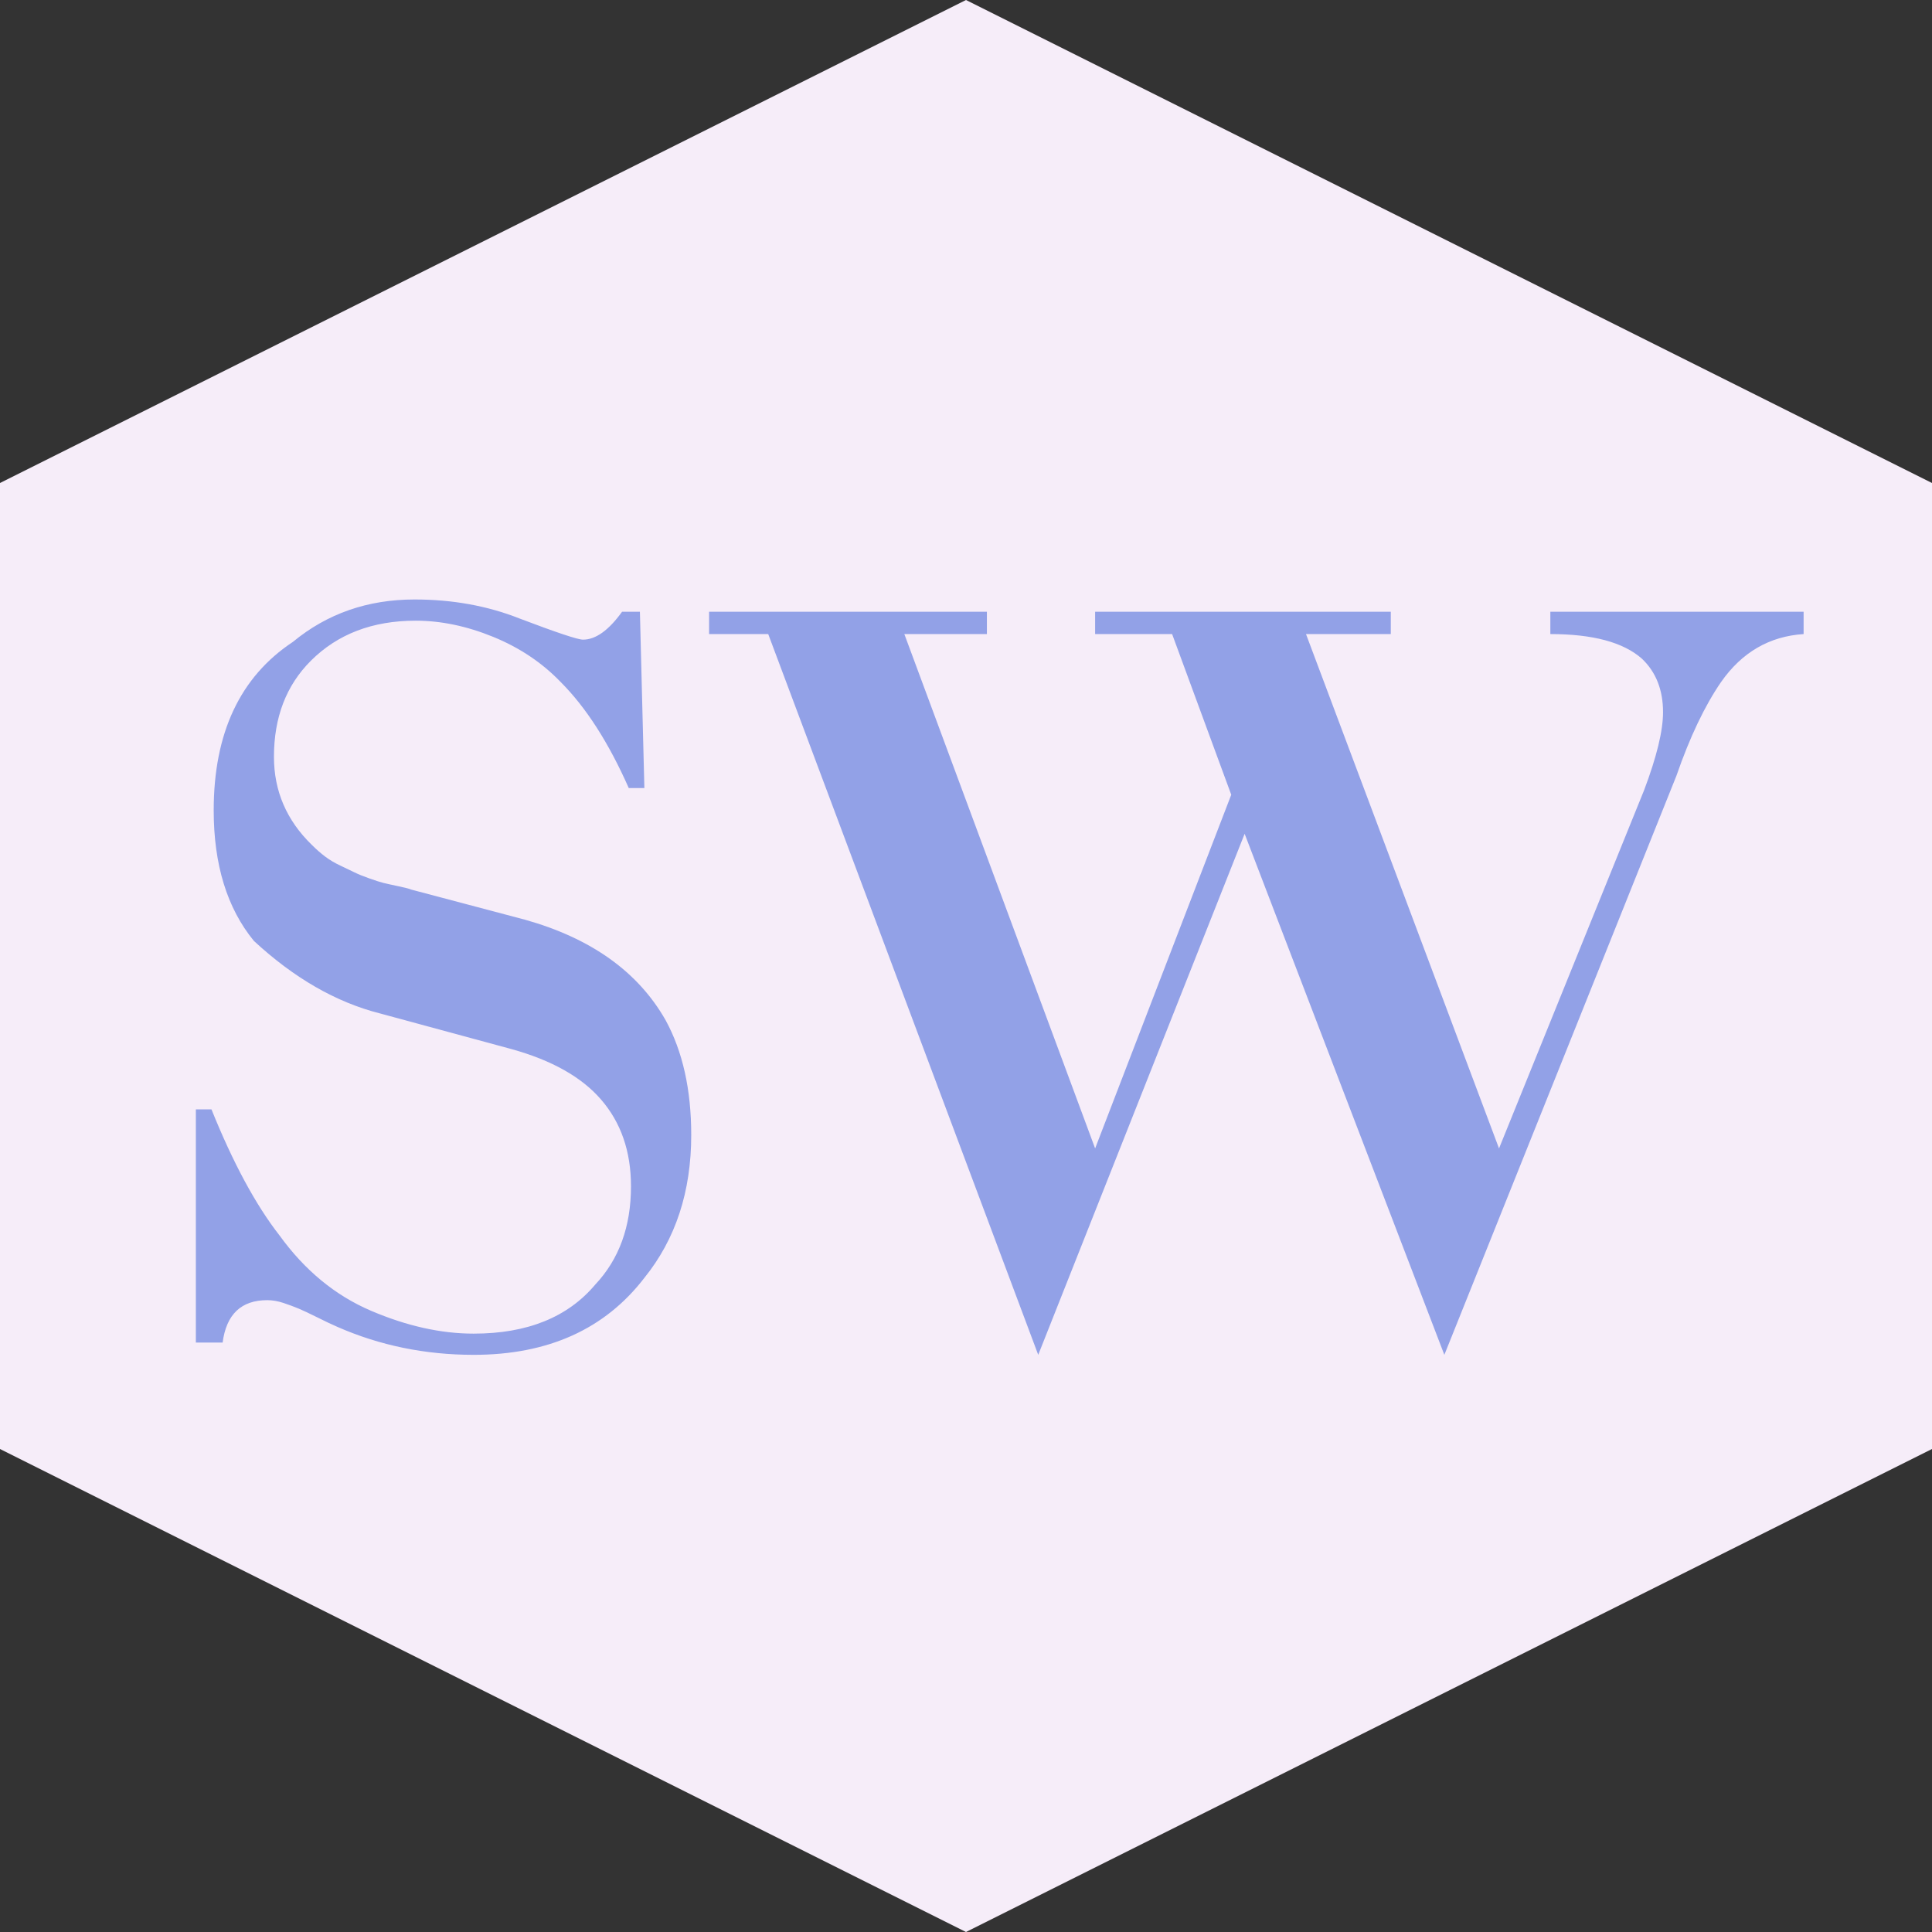
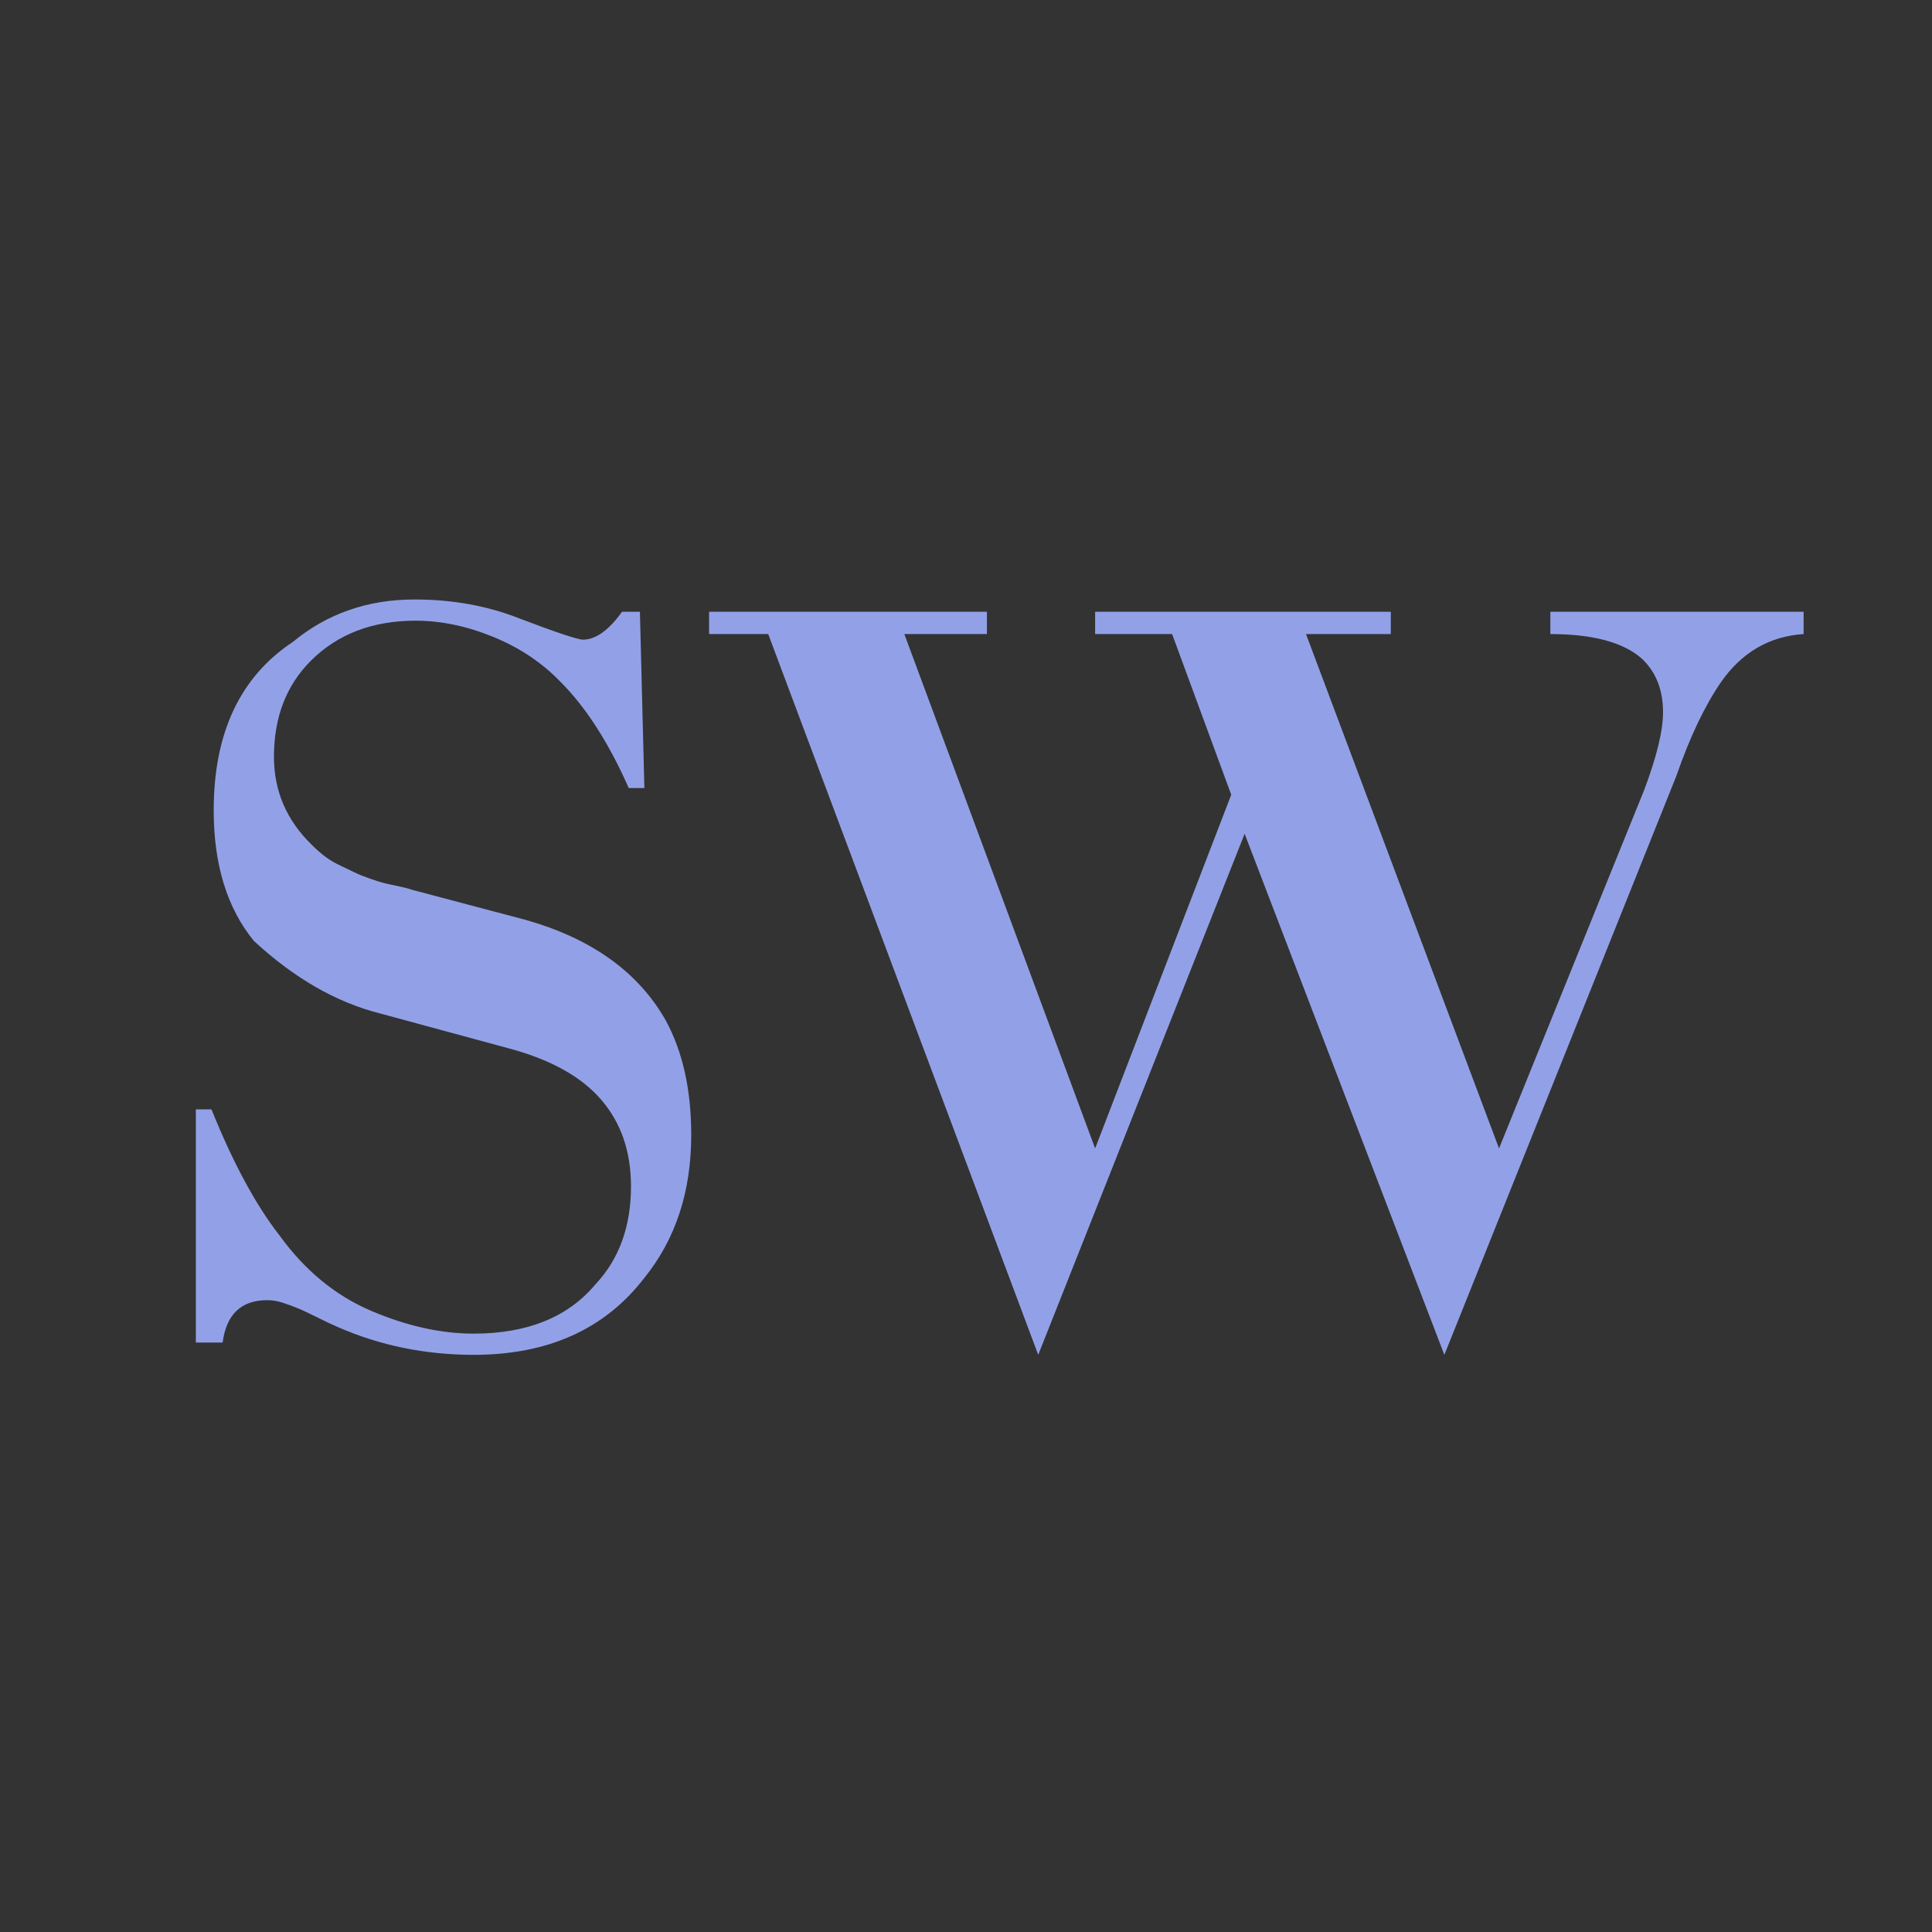
<svg xmlns="http://www.w3.org/2000/svg" height="320" version="1.1" width="320" style="overflow: hidden; position: relative; left: -0.5px; top: -0.797px;" viewBox="0 0 320 320" preserveAspectRatio="xMidYMid meet" id="main_svg">
  <rect x="0" y="0" width="320" height="320" fill="#333333" stroke="none" />
  <svg height="320" version="1.1" width="320" style="overflow: hidden; position: relative;" viewBox="0 0 160 160" preserveAspectRatio="xMidYMid meet" id="imported_svg_layer_1">
-     <path fill="#f6edf9" stroke="none" d="M80,0L160,40V120L80,160L0,120V40L80,0" stroke-width="0" transform="matrix(1,0,0,1,0,0)" style="-webkit-tap-highlight-color: rgba(0, 0, 0, 0);" />
    <desc style="-webkit-tap-highlight-color: rgba(0, 0, 0, 0);">Created with Logotizer</desc>
    <defs style="-webkit-tap-highlight-color: rgba(0, 0, 0, 0);" />
  </svg>
  <svg height="320" version="1.1" width="320" style="overflow: hidden; position: relative;" viewBox="0 0 160 160" preserveAspectRatio="xMidYMid meet" id="imported_svg_layer_2">
    <desc style="-webkit-tap-highlight-color: rgba(0, 0, 0, 0);">Created with Logotizer</desc>
    <defs style="-webkit-tap-highlight-color: rgba(0, 0, 0, 0);" />
-     <path fill="#ffffff" stroke="#d5d5d5" d="M20,102.5H50V145L80,160L110,145V102.5H140L80,50L20,102.5" stroke-width="2" transform="matrix(1,0,0,1,0,0)" style="-webkit-tap-highlight-color: rgba(0, 0, 0, 0); cursor: move; display: none;" />
  </svg>
  <desc style="-webkit-tap-highlight-color: rgba(0, 0, 0, 0);">Created with Logotizer</desc>
  <defs style="-webkit-tap-highlight-color: rgba(0, 0, 0, 0);" />
  <path fill="#92a1e7" stroke="none" d="M-155.43,-45.98L-152.35,-45.98Q-145.97,-30.14,-138.93,-21.12Q-131.45,-10.78,-120.89,-6.27Q-110.33,-1.76,-100.65,-1.76Q-84.81,-1.76,-76.67,-11.44Q-69.63,-18.92,-69.63,-30.8Q-69.63,-41.14,-75.57,-47.96Q-81.29,-54.56,-93.17,-57.86L-119.13,-64.9Q-132.11,-68.2,-143.99,-79.2Q-151.91,-88.88,-151.91,-104.94Q-151.91,-127.82,-136.29,-138.16Q-126.17,-146.52,-112.31,-146.52Q-101.09,-146.52,-91.63,-142.78Q-80.63,-138.6,-79.09,-138.6Q-75.35,-138.6,-71.39,-144.1L-67.87,-144.1L-66.99,-109.34L-70.07,-109.34Q-76.01,-122.76,-83.49,-130.24Q-88.99,-135.96,-96.8,-139.15Q-104.61,-142.34,-112.09,-142.34Q-124.85,-142.34,-132.77,-134.42Q-140.03,-127.16,-140.03,-115.5Q-140.03,-105.38,-132.55,-98.12Q-131.23,-96.8,-129.91,-95.81Q-128.59,-94.82,-126.94,-94.05Q-125.29,-93.28,-124.19,-92.73Q-123.09,-92.18,-121.22,-91.52Q-119.35,-90.86,-118.47,-90.64Q-117.59,-90.42,-115.5,-89.98Q-113.41,-89.54,-112.97,-89.32L-90.53,-83.38Q-70.95,-77.88,-62.81,-63.58Q-57.75,-54.34,-57.75,-40.92Q-57.75,-24.2,-66.99,-12.76Q-78.65,2.42,-100.65,2.42Q-114.95,2.42,-127.49,-3.08Q-129.03,-3.74,-131.45,-4.95Q-133.87,-6.16,-135.19,-6.71Q-136.51,-7.26,-138.16,-7.81Q-139.81,-8.36,-141.35,-8.36Q-149.05,-8.36,-150.15,0L-155.43,0L-155.43,-45.98ZM-54.23,-144.1L0.55,-144.1L0.55,-139.7L-15.73,-139.7L21.89,-38.28L48.73,-108.02L37.07,-139.7L21.89,-139.7L21.89,-144.1L80.19,-144.1L80.19,-139.7L63.47,-139.7L101.53,-38.28L130.13,-108.9Q133.87,-118.8,133.87,-124.3Q133.87,-130.9,129.69,-134.86Q124.19,-139.7,111.65,-139.7L111.65,-144.1L161.59,-144.1L161.59,-139.7Q151.47,-139.04,145.31,-130.24Q140.47,-123.2,136.51,-111.76L90.75,2.42L51.37,-100.32L10.67,2.42L-42.57,-139.7L-54.23,-139.7L-54.23,-144.1Z" transform="matrix(0.84,0,0,0.84,163,222.37)" style="-webkit-tap-highlight-color: rgba(0, 0, 0, 0);" />
</svg>